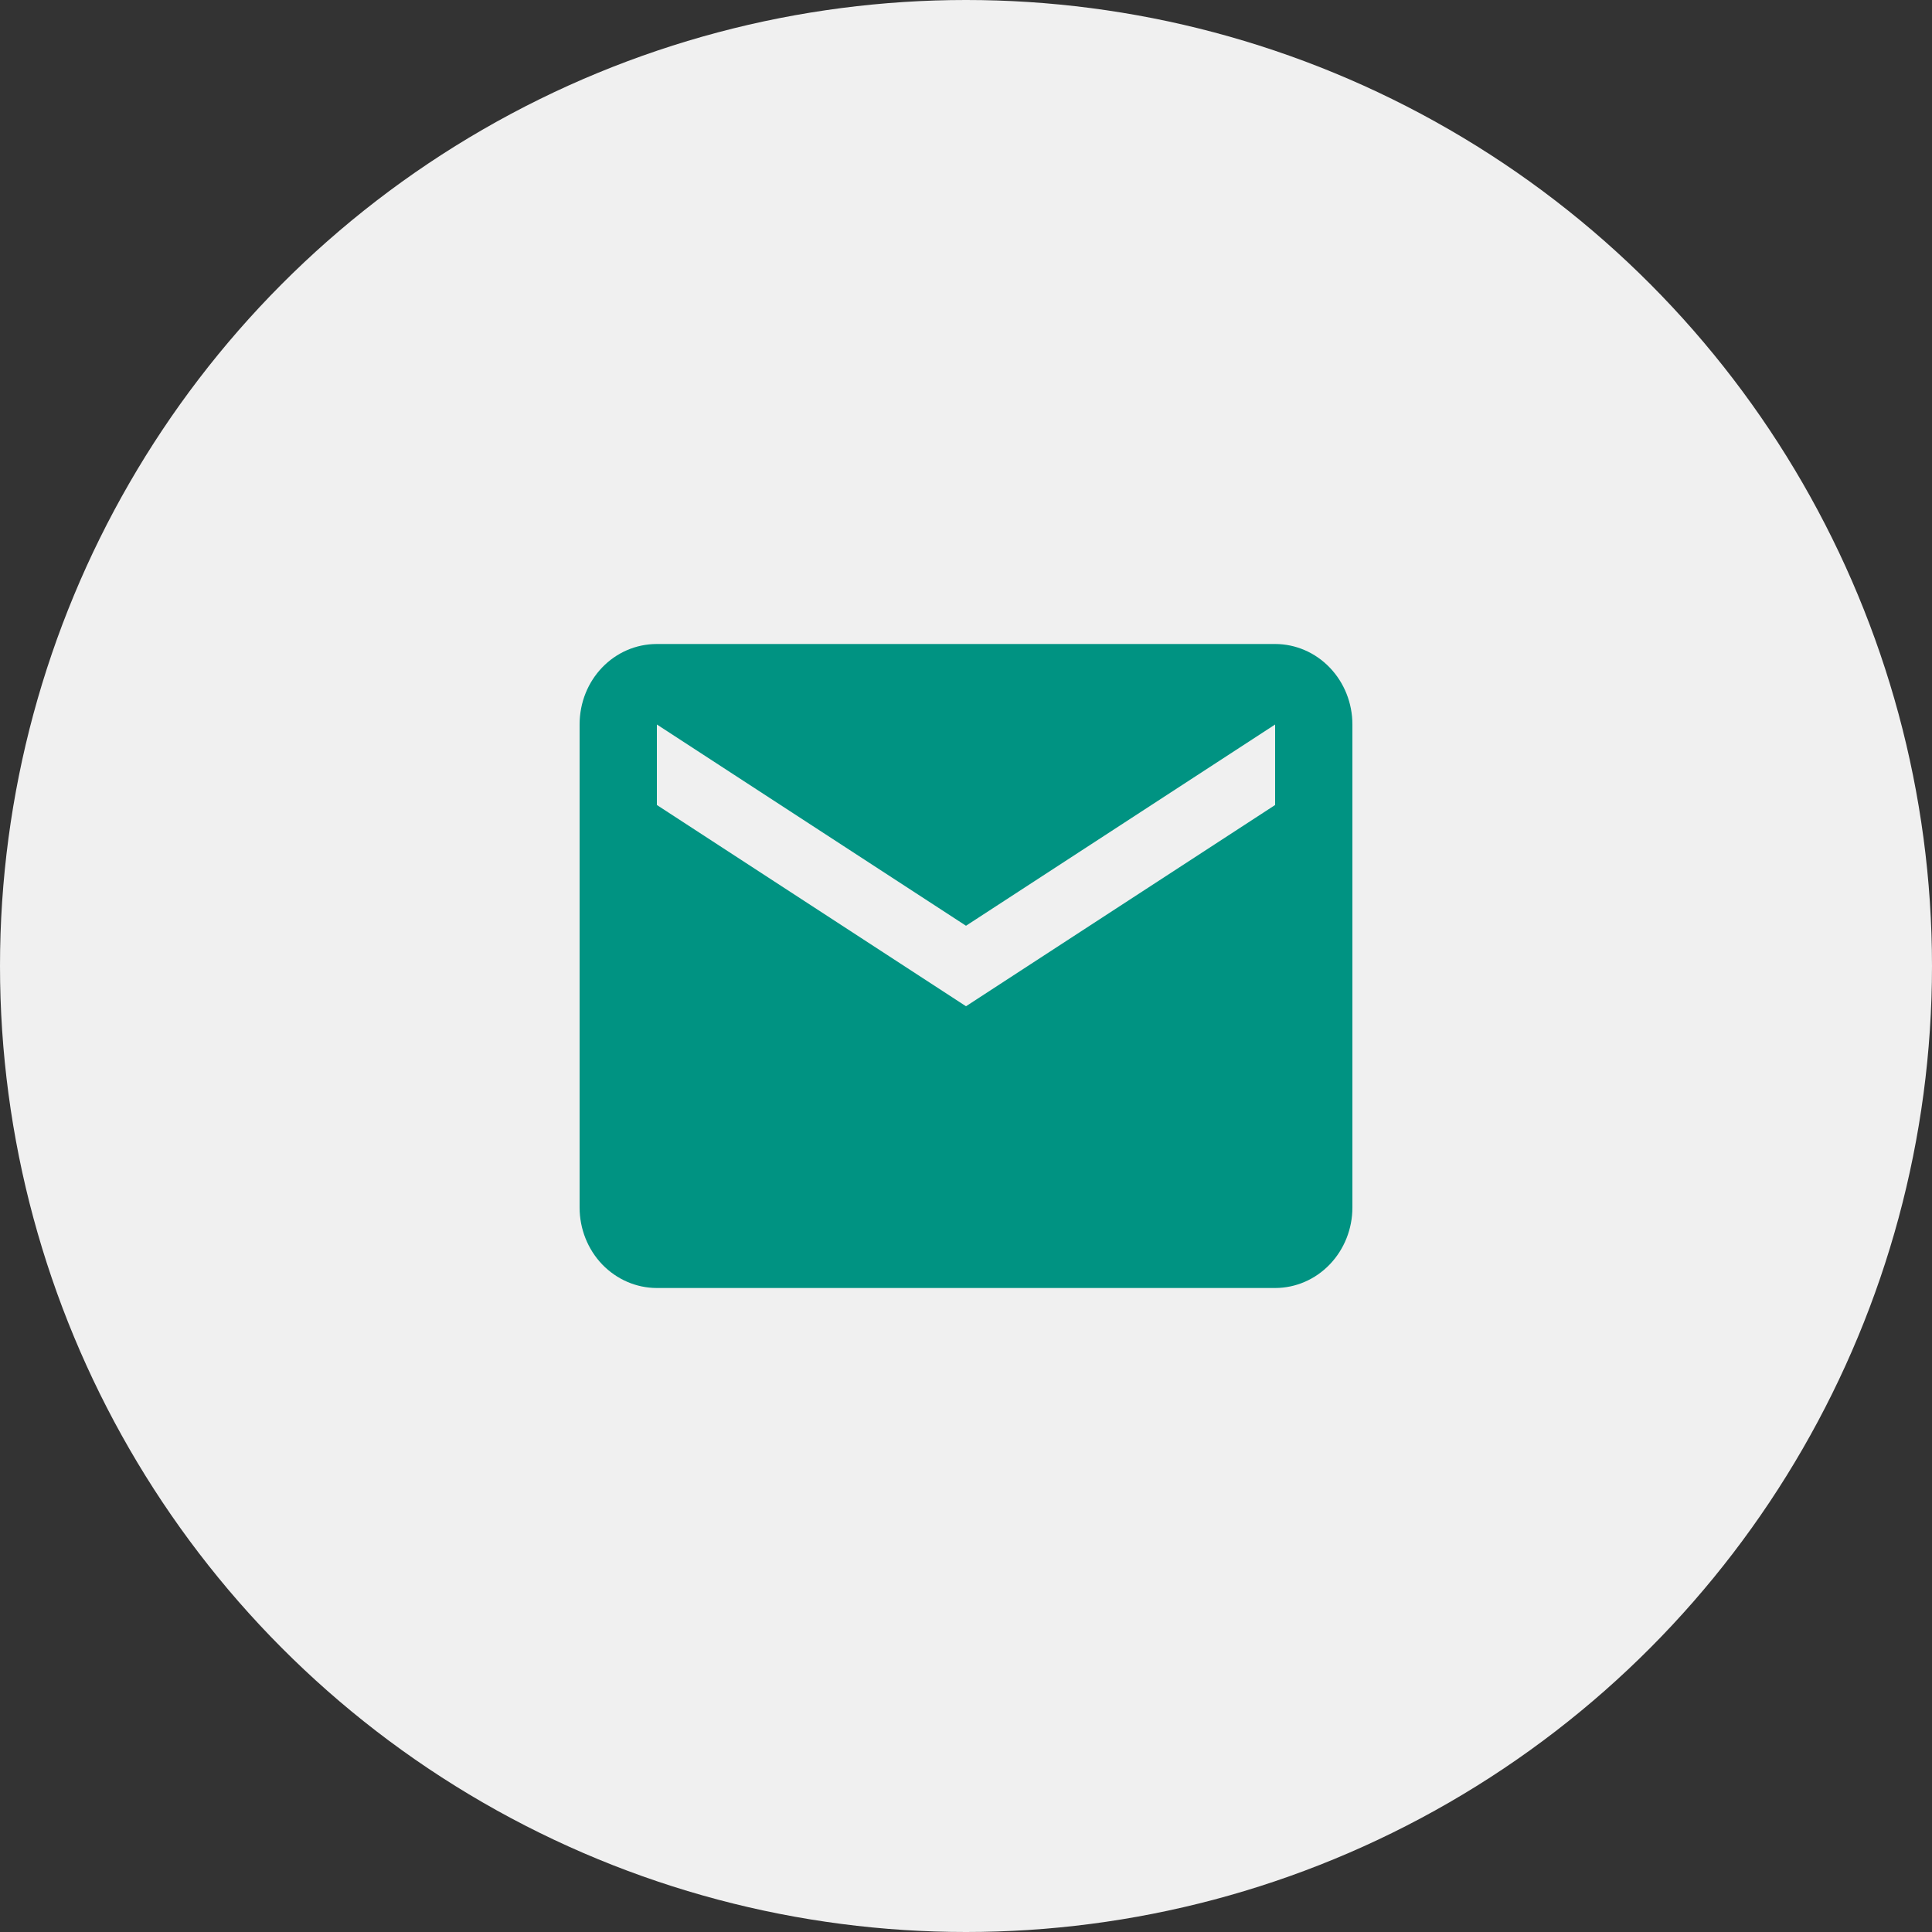
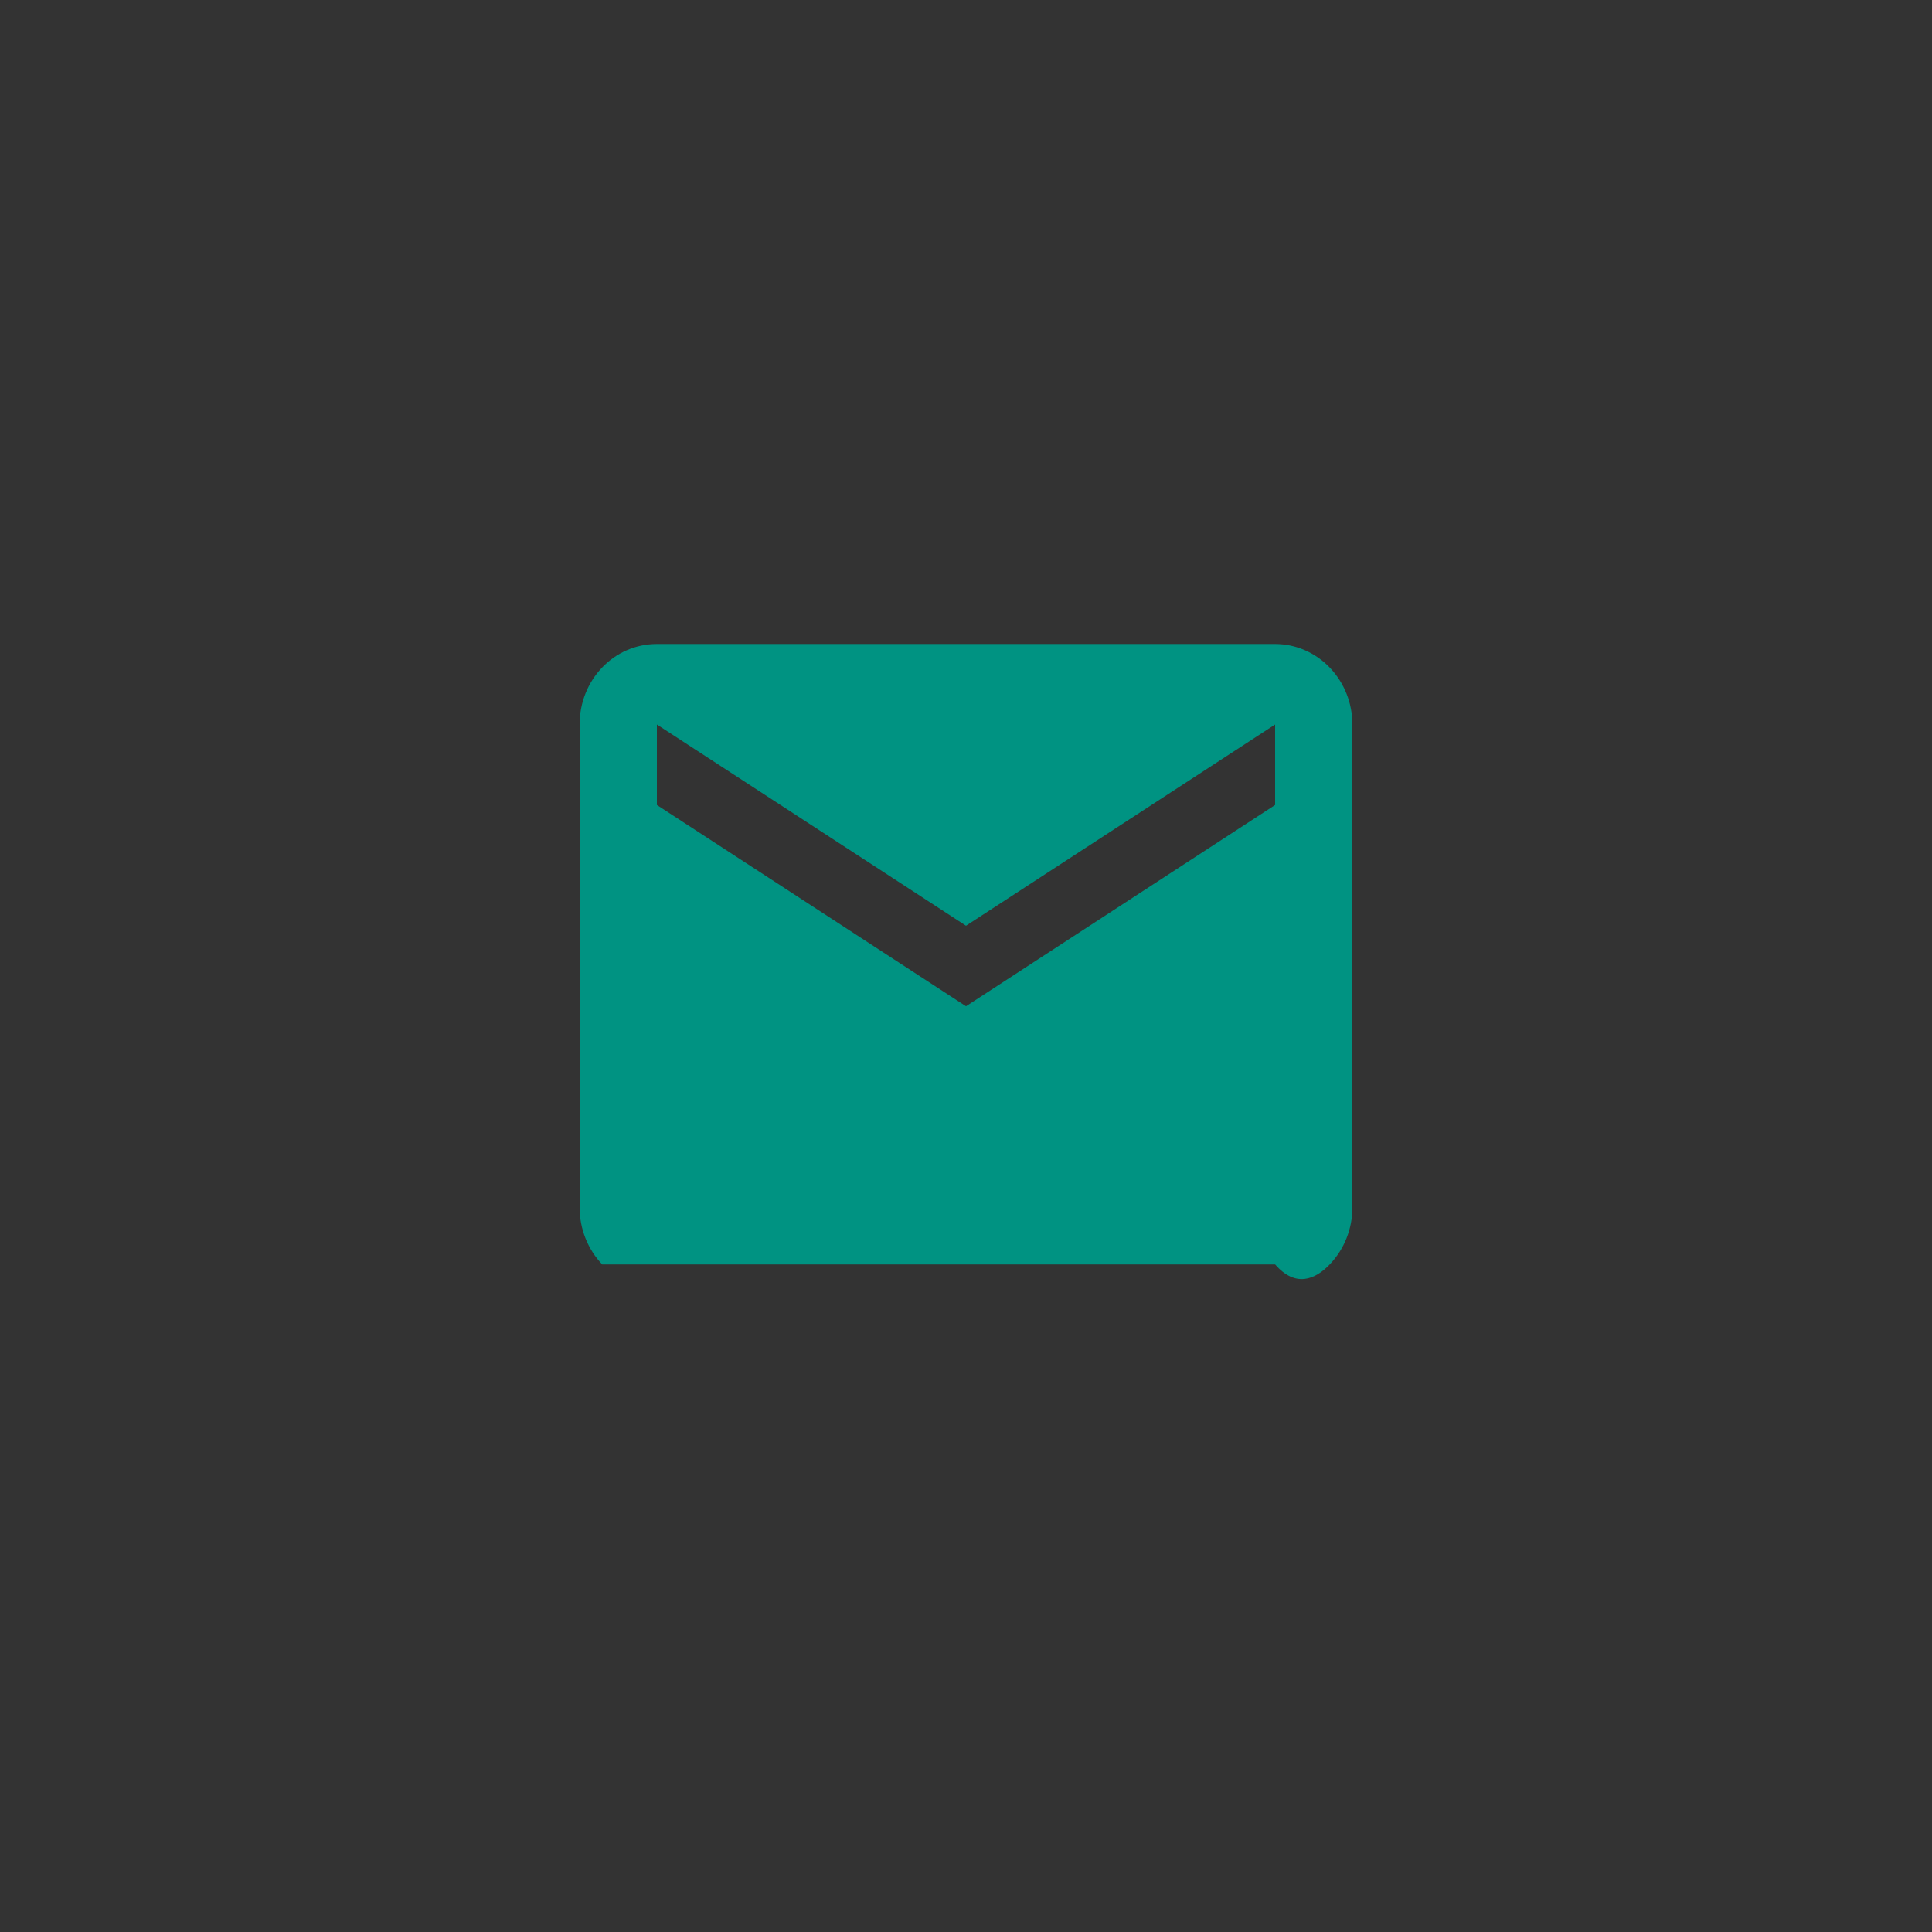
<svg xmlns="http://www.w3.org/2000/svg" width="30" height="30" viewBox="0 0 30 30" fill="none">
  <rect x="0" y="0" width="30" height="30" fill="#333333" stroke="none" />
-   <circle cx="15" cy="15" r="15" fill="#F0F0F0" />
-   <path d="M19.8 12.5L15 15.625L10.2 12.5V11.25L15 14.375L19.8 11.25M19.8 10H10.2C9.534 10 9 10.556 9 11.25V18.75C9 19.081 9.126 19.399 9.351 19.634C9.577 19.868 9.882 20 10.2 20H19.8C20.118 20 20.424 19.868 20.648 19.634C20.874 19.399 21 19.081 21 18.75V11.25C21 10.918 20.874 10.601 20.648 10.366C20.424 10.132 20.118 10 19.8 10Z" fill="#009382" />
+   <path d="M19.8 12.5L15 15.625L10.2 12.5V11.25L15 14.375L19.8 11.25M19.8 10H10.2C9.534 10 9 10.556 9 11.25V18.75C9 19.081 9.126 19.399 9.351 19.634H19.8C20.118 20 20.424 19.868 20.648 19.634C20.874 19.399 21 19.081 21 18.75V11.25C21 10.918 20.874 10.601 20.648 10.366C20.424 10.132 20.118 10 19.8 10Z" fill="#009382" />
</svg>